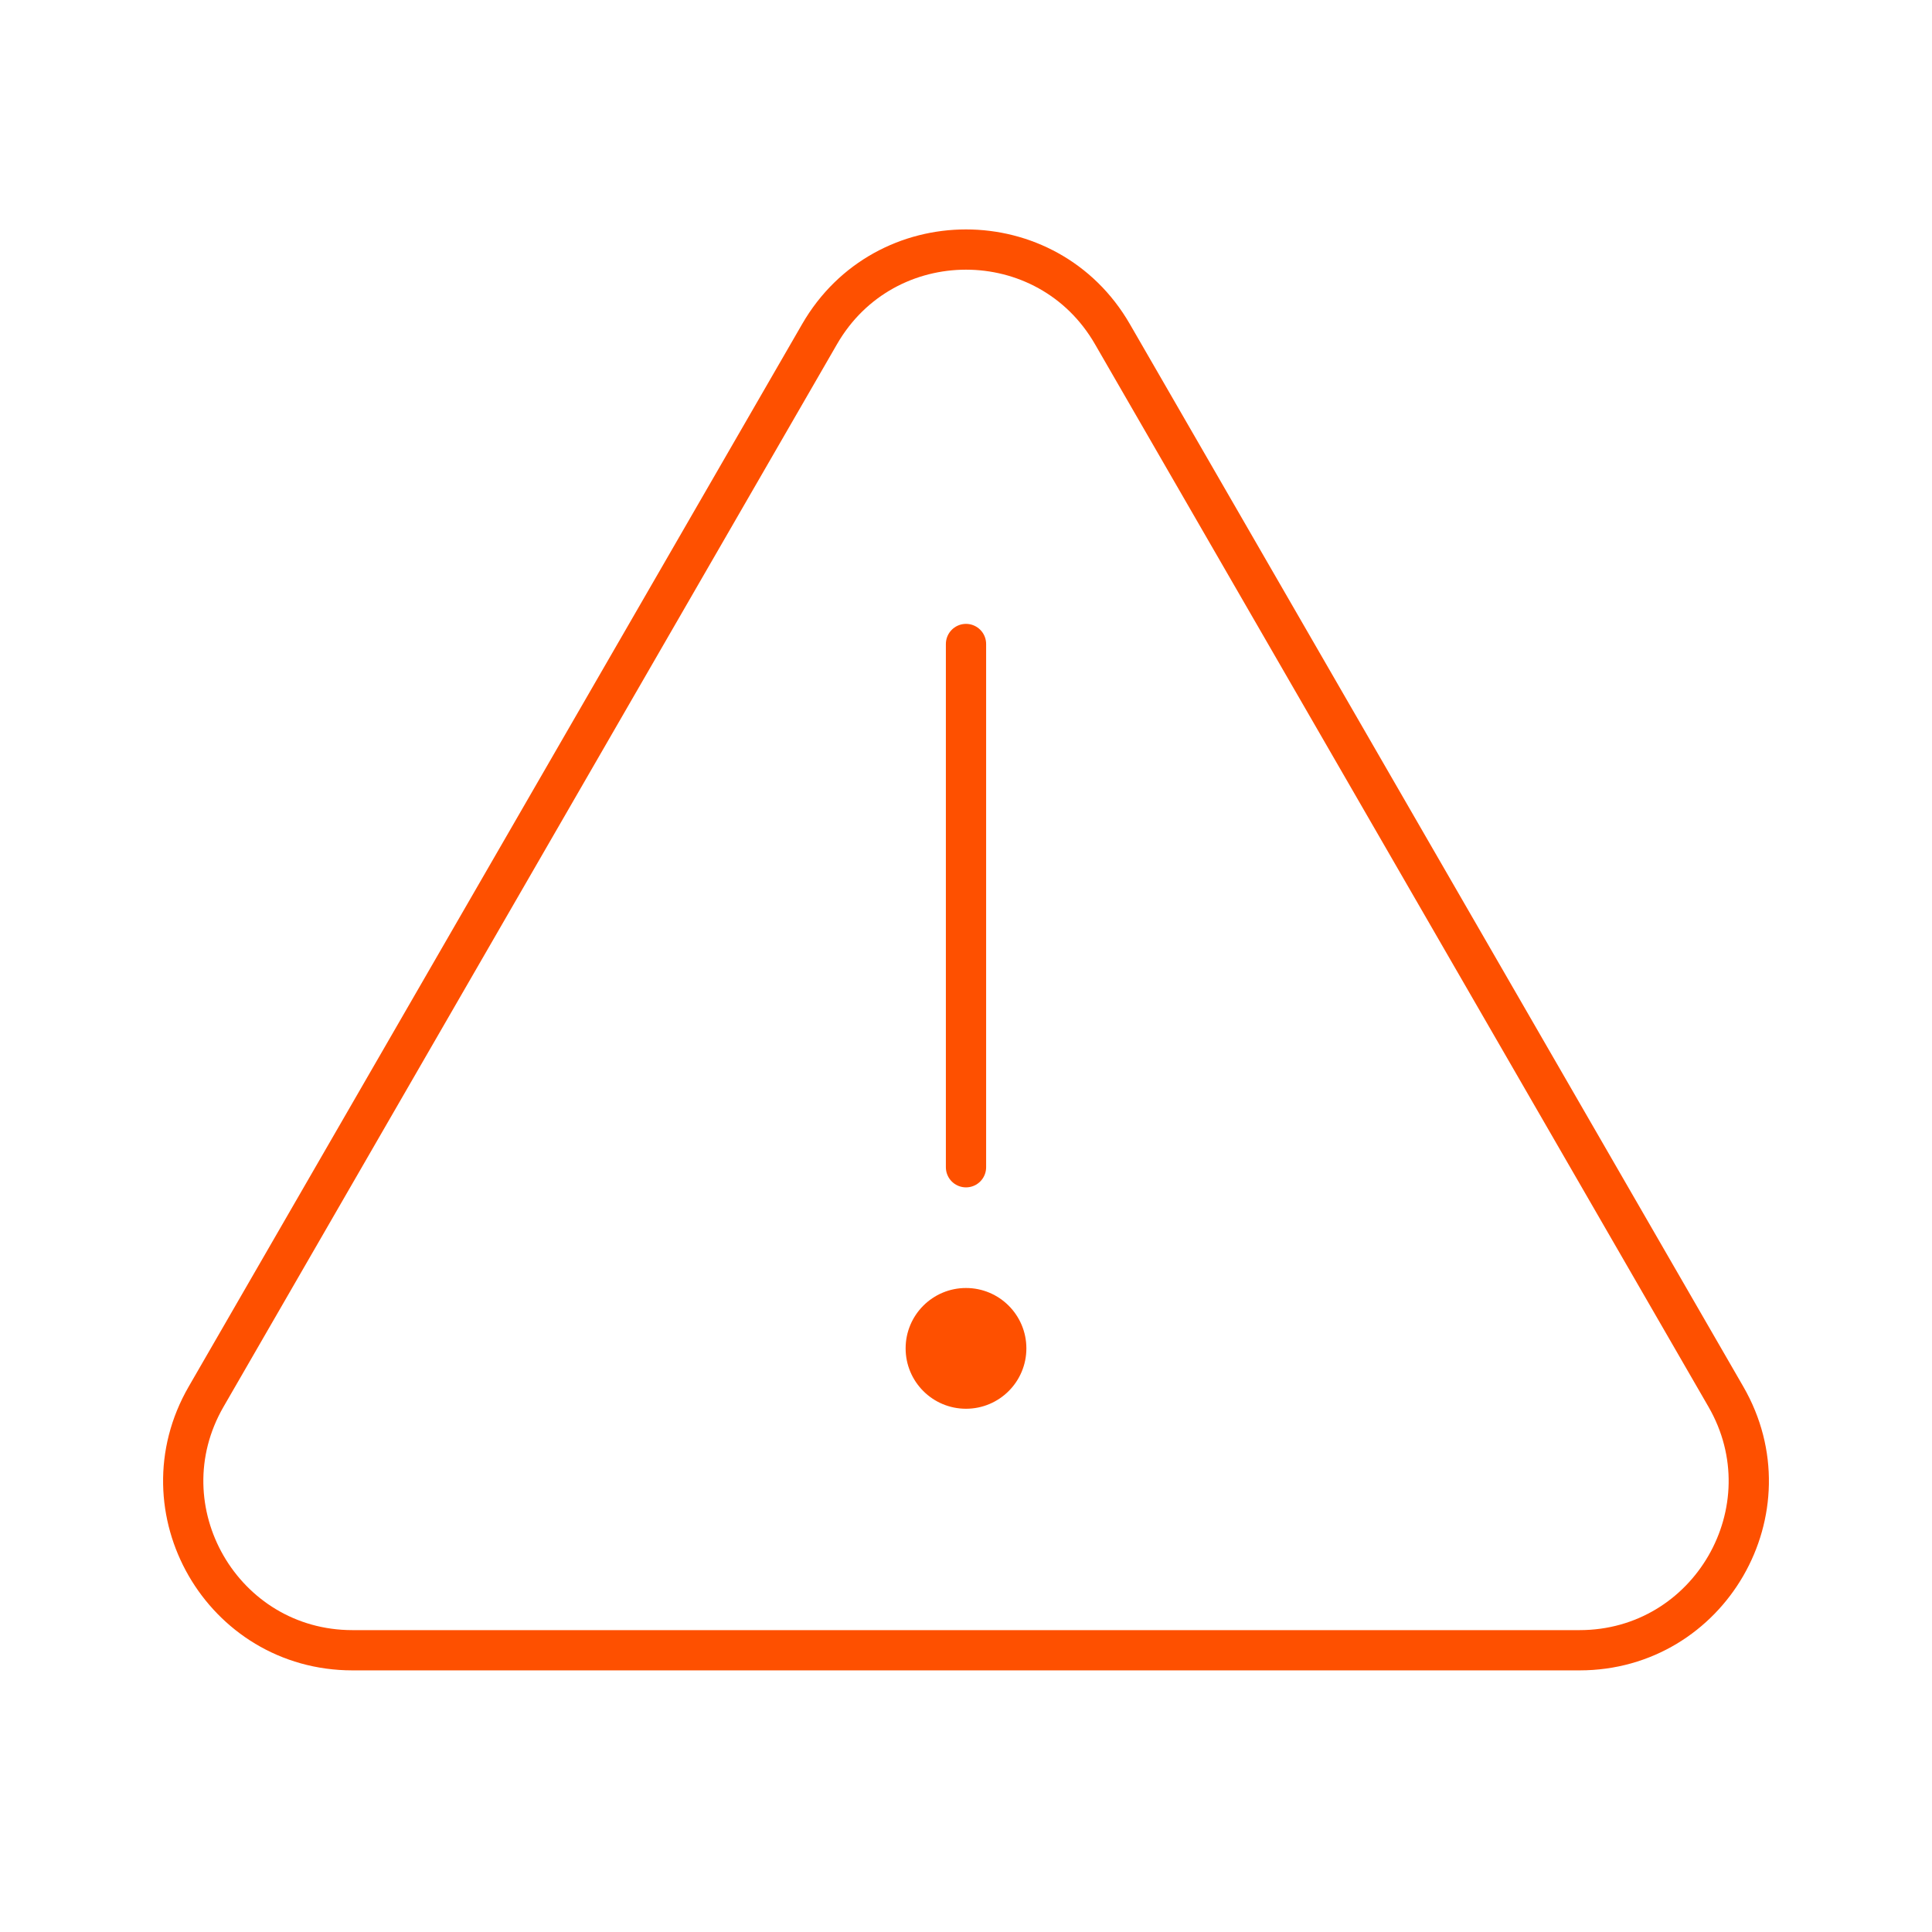
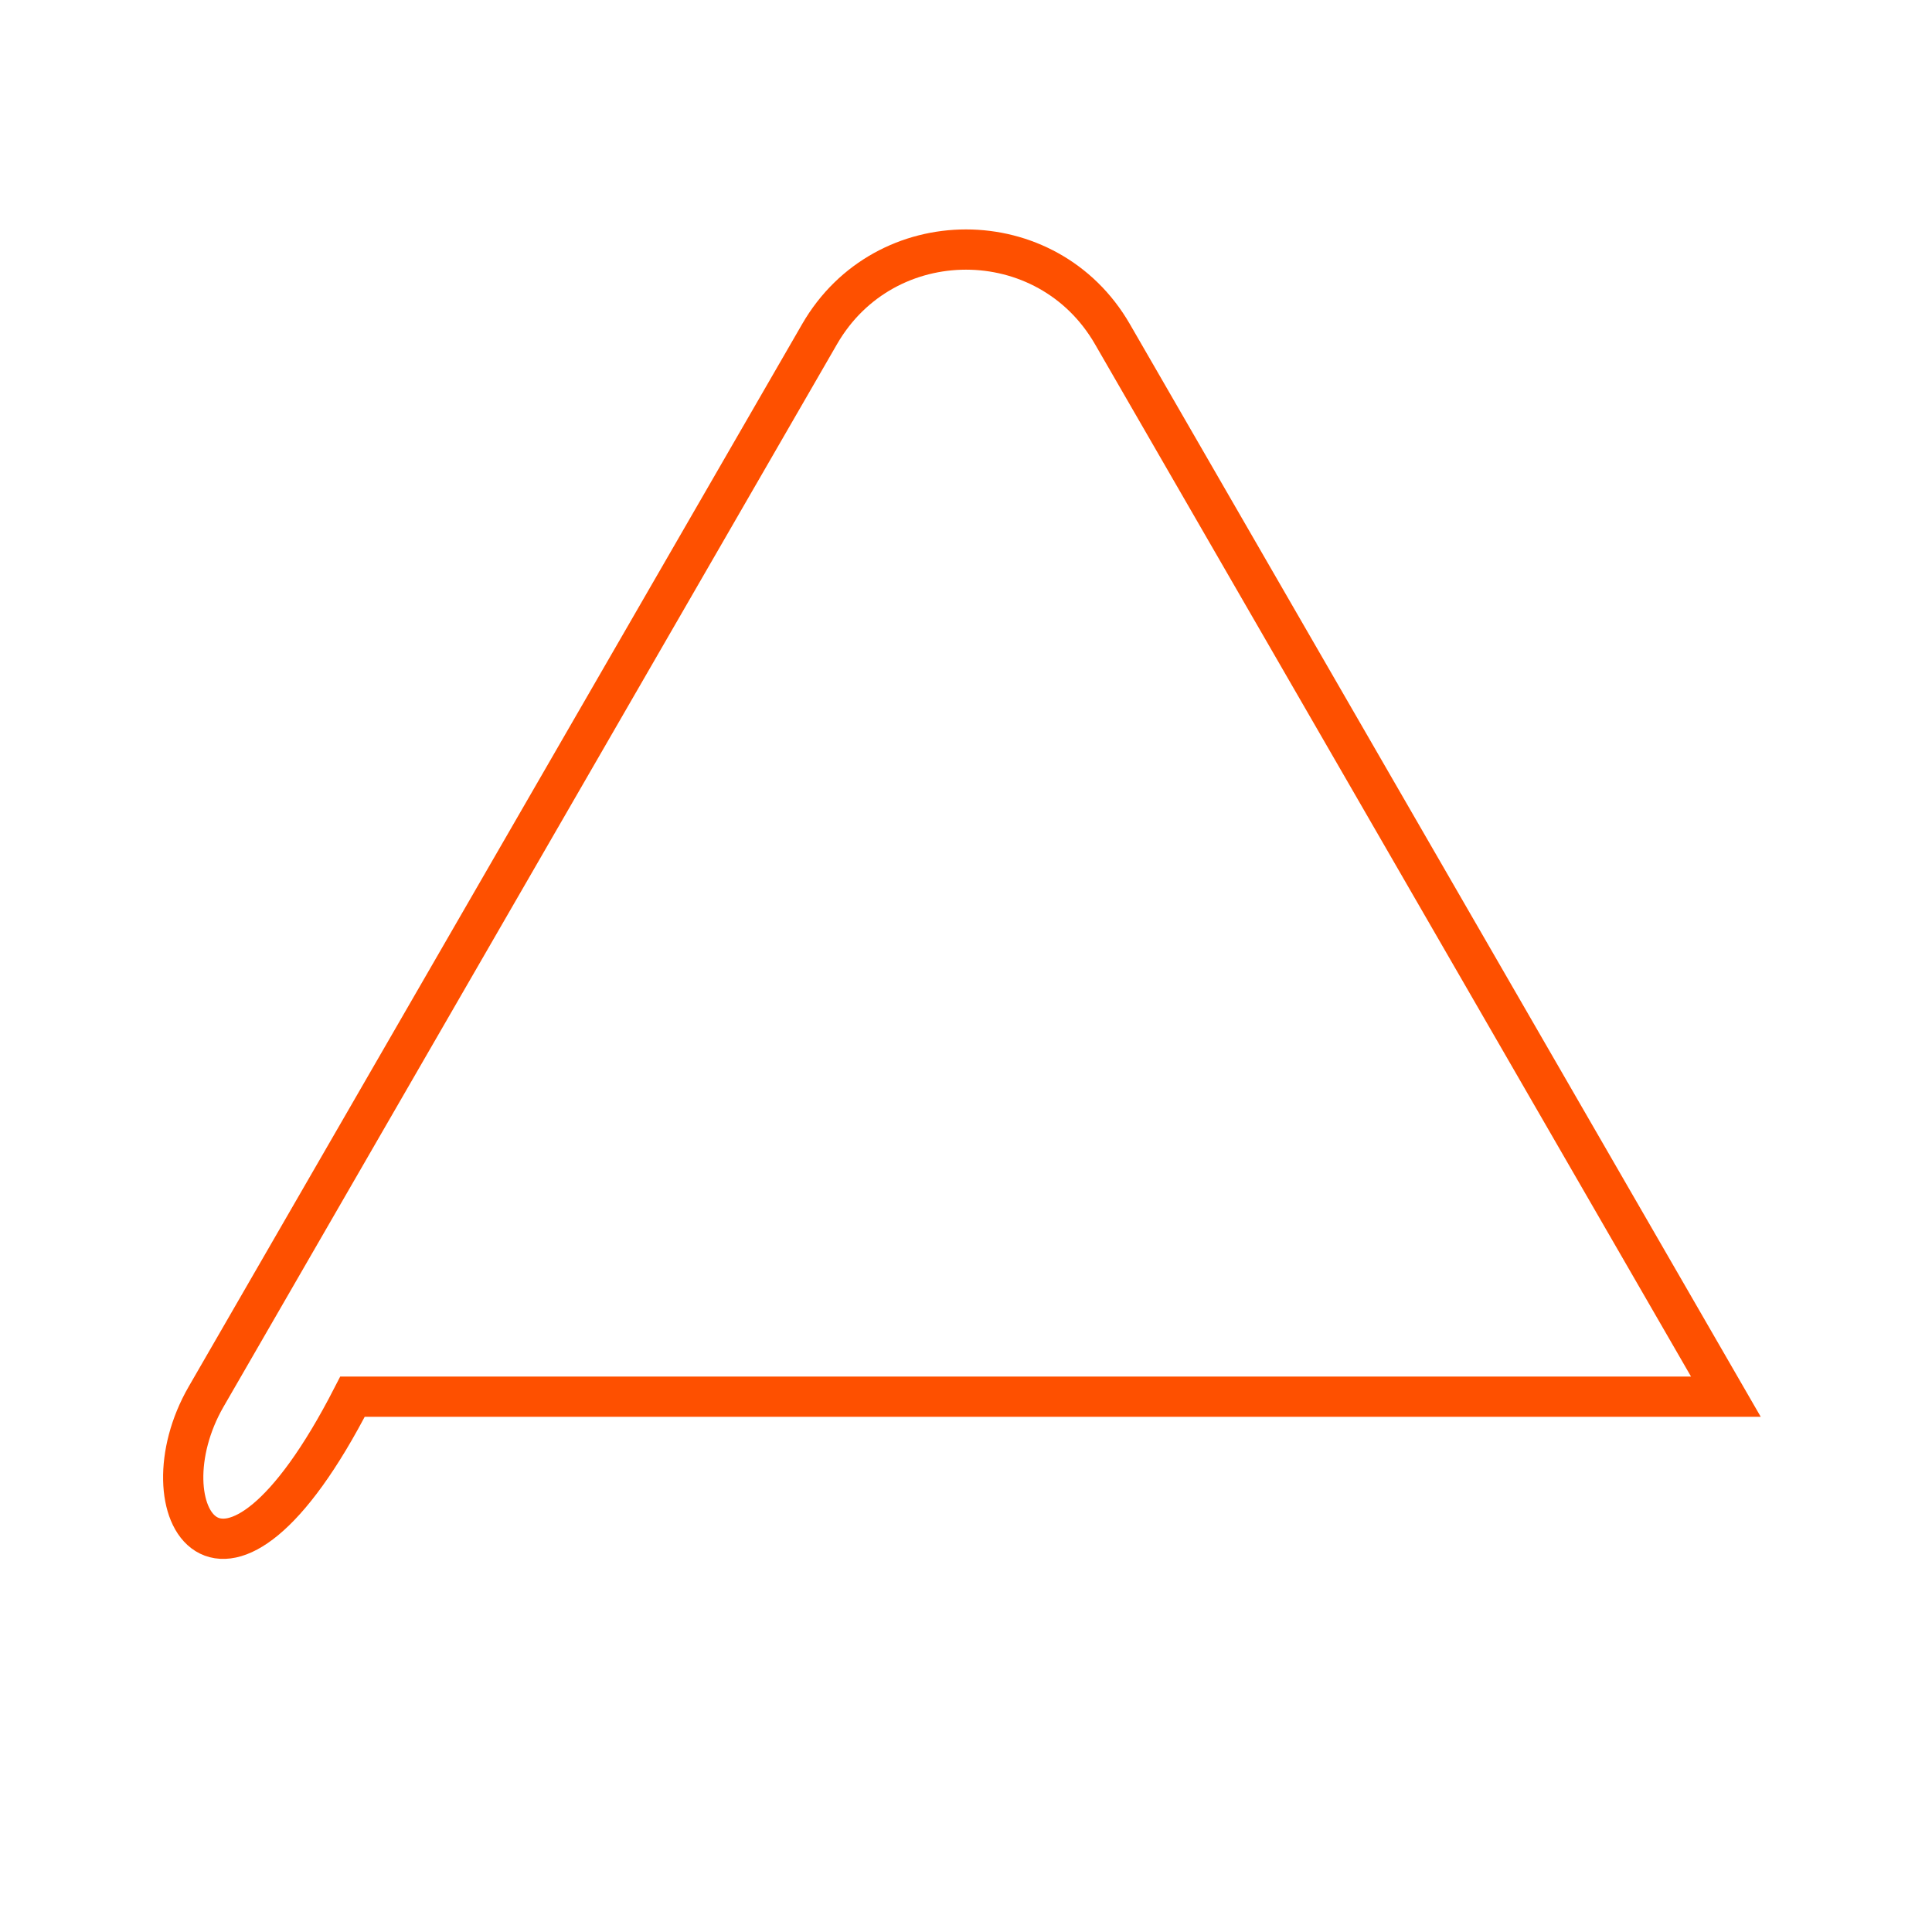
<svg xmlns="http://www.w3.org/2000/svg" width="48" height="48" viewBox="0 0 48 48" fill="none">
  <g clip-path="url(#clip0_808_1278)">
-     <path d="M20.363 8.3C21.979 5.5 26.021 5.5 27.637 8.3L42.879 34.7C44.496 37.5 42.475 41 39.242 41H8.758C5.525 41 3.504 37.5 5.121 34.7L20.363 8.3Z" stroke="#FE5000" stroke-linecap="round" />
-     <path d="M24 16L24 29" stroke="#FE5000" stroke-linecap="round" />
-     <circle cx="24" cy="33.5" r="1.5" fill="#FE5000" />
+     <path d="M20.363 8.3C21.979 5.5 26.021 5.5 27.637 8.3L42.879 34.7H8.758C5.525 41 3.504 37.5 5.121 34.7L20.363 8.3Z" stroke="#FE5000" stroke-linecap="round" />
  </g>
  <defs>
    <clipPath id="clip0_808_1278">
      <rect width="48" height="48" fill="white" />
    </clipPath>
  </defs>
</svg>